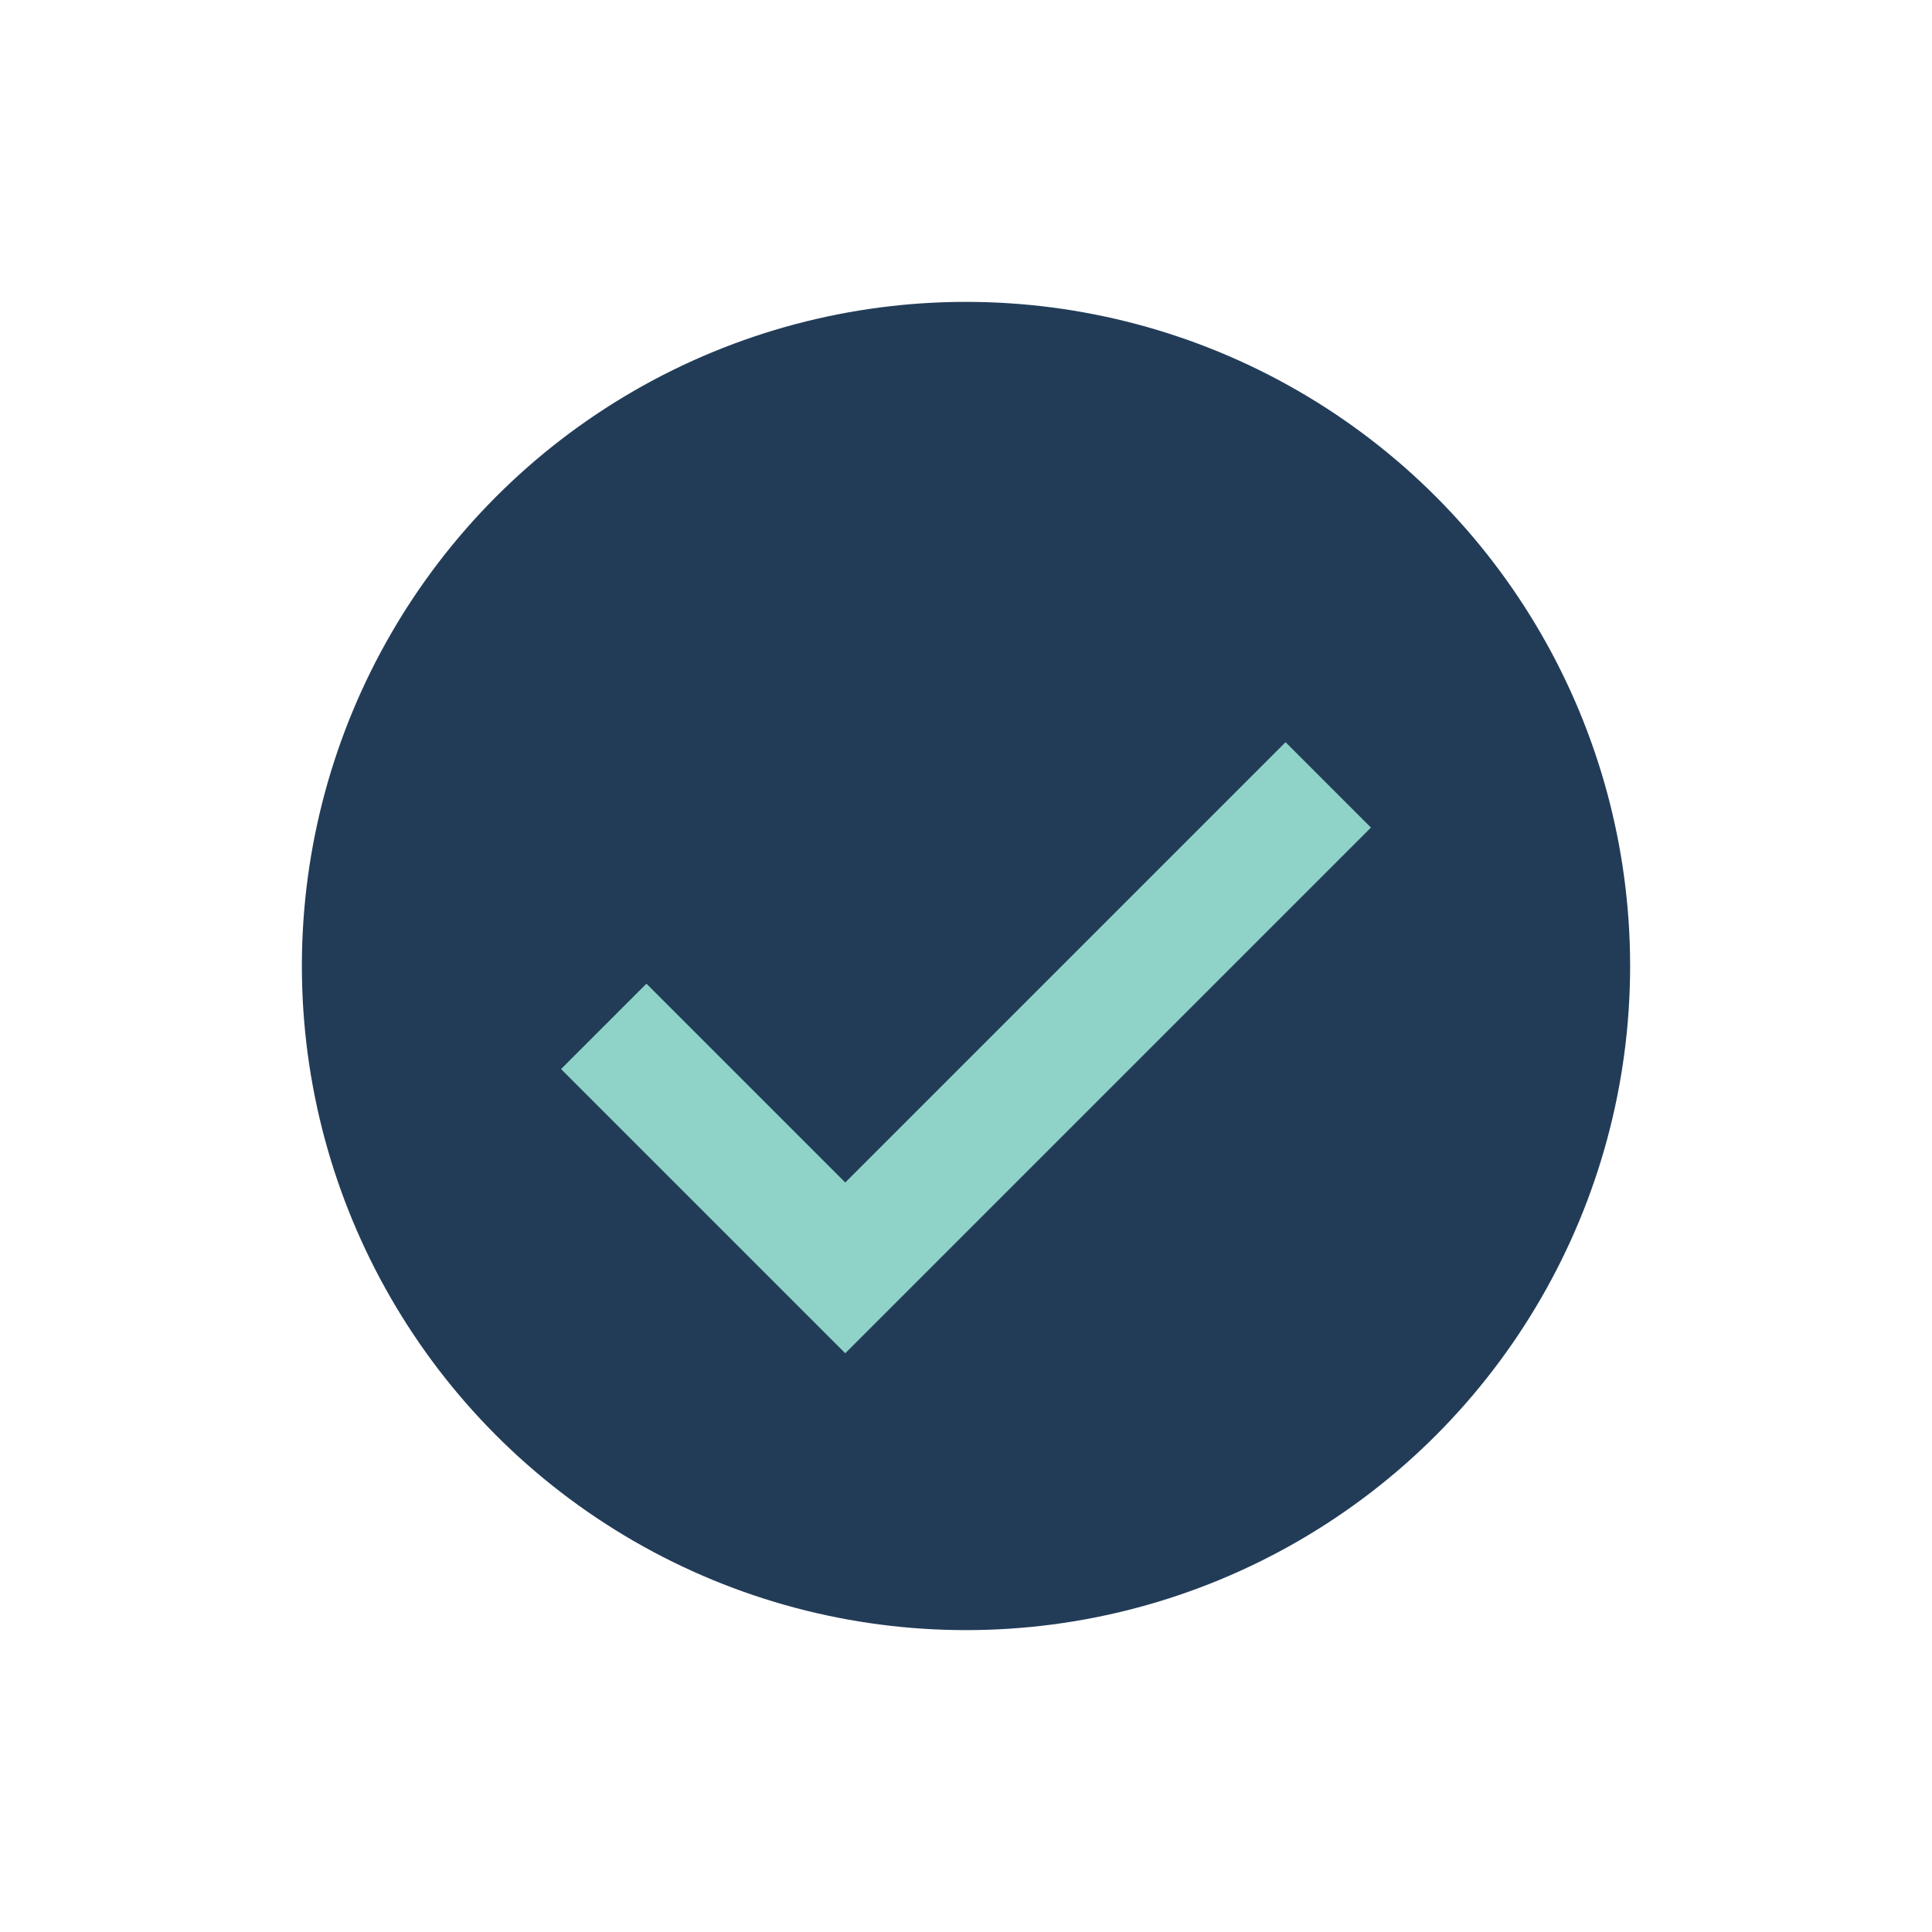
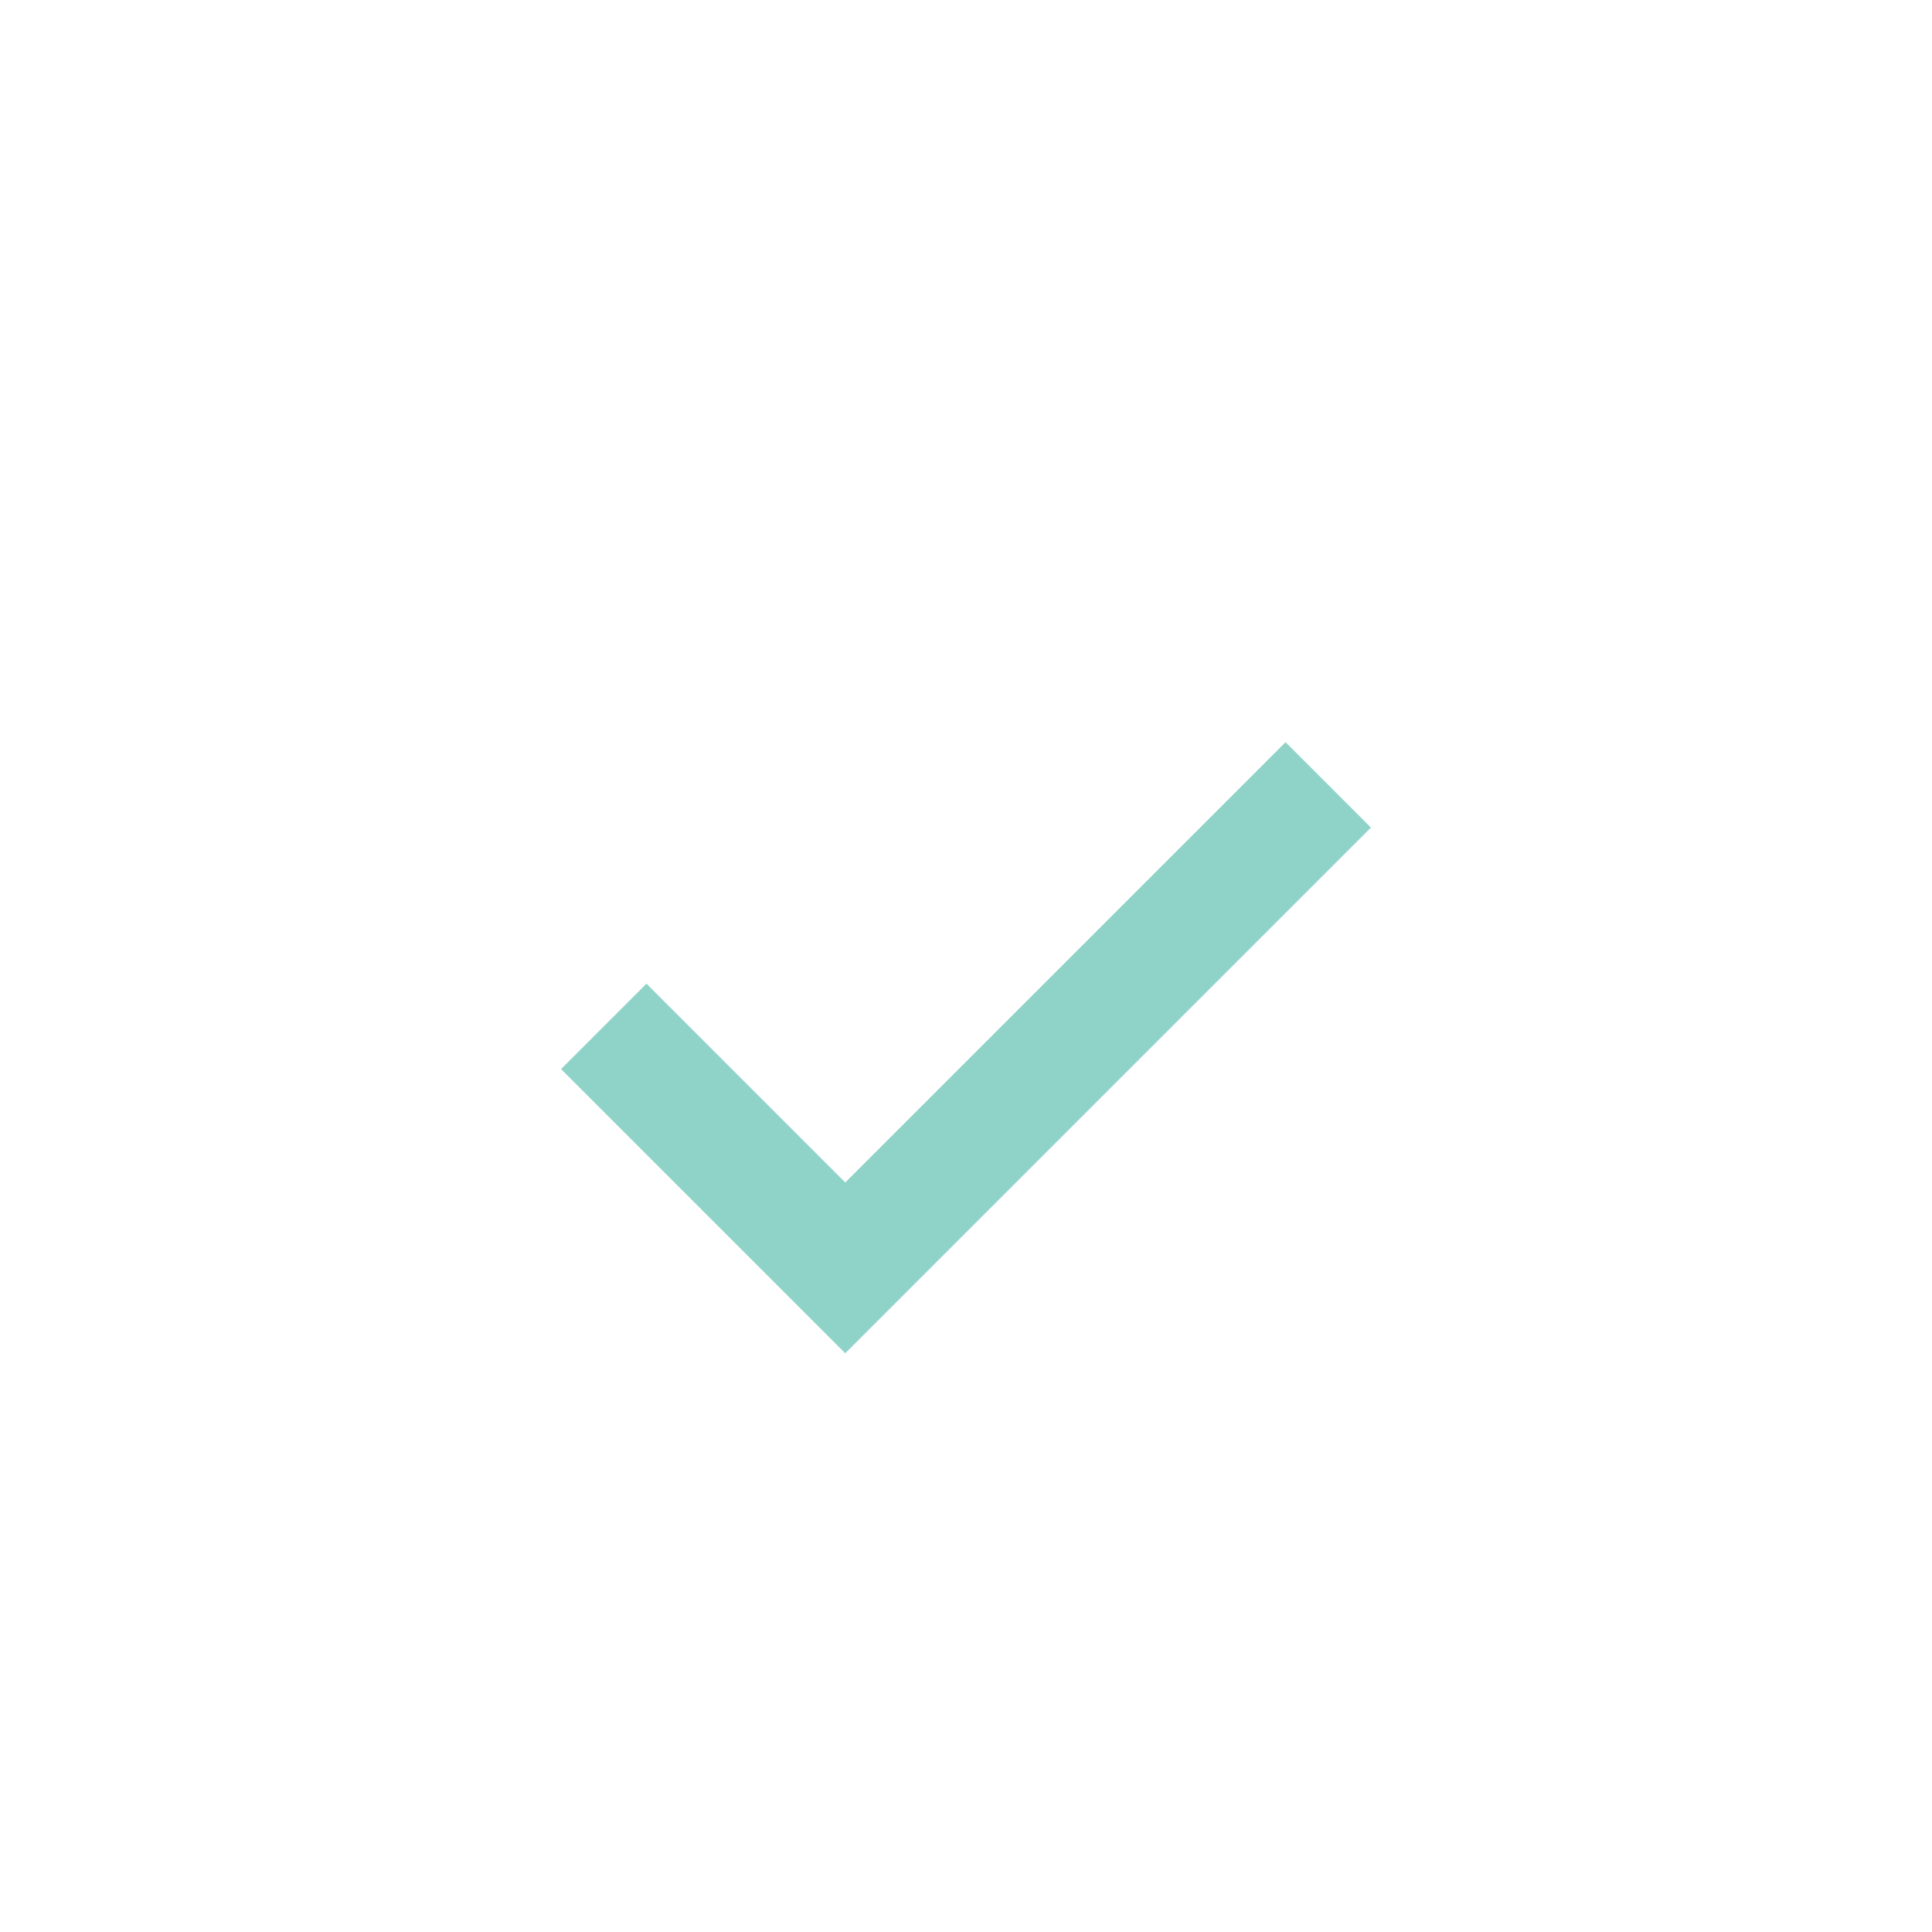
<svg xmlns="http://www.w3.org/2000/svg" width="32" height="32" viewBox="0 0 32 32">
-   <circle cx="16" cy="16" r="11" fill="#223C58" />
  <path d="M10 17l4 4 8-8" stroke="#8FD3C8" stroke-width="2" fill="none" />
</svg>